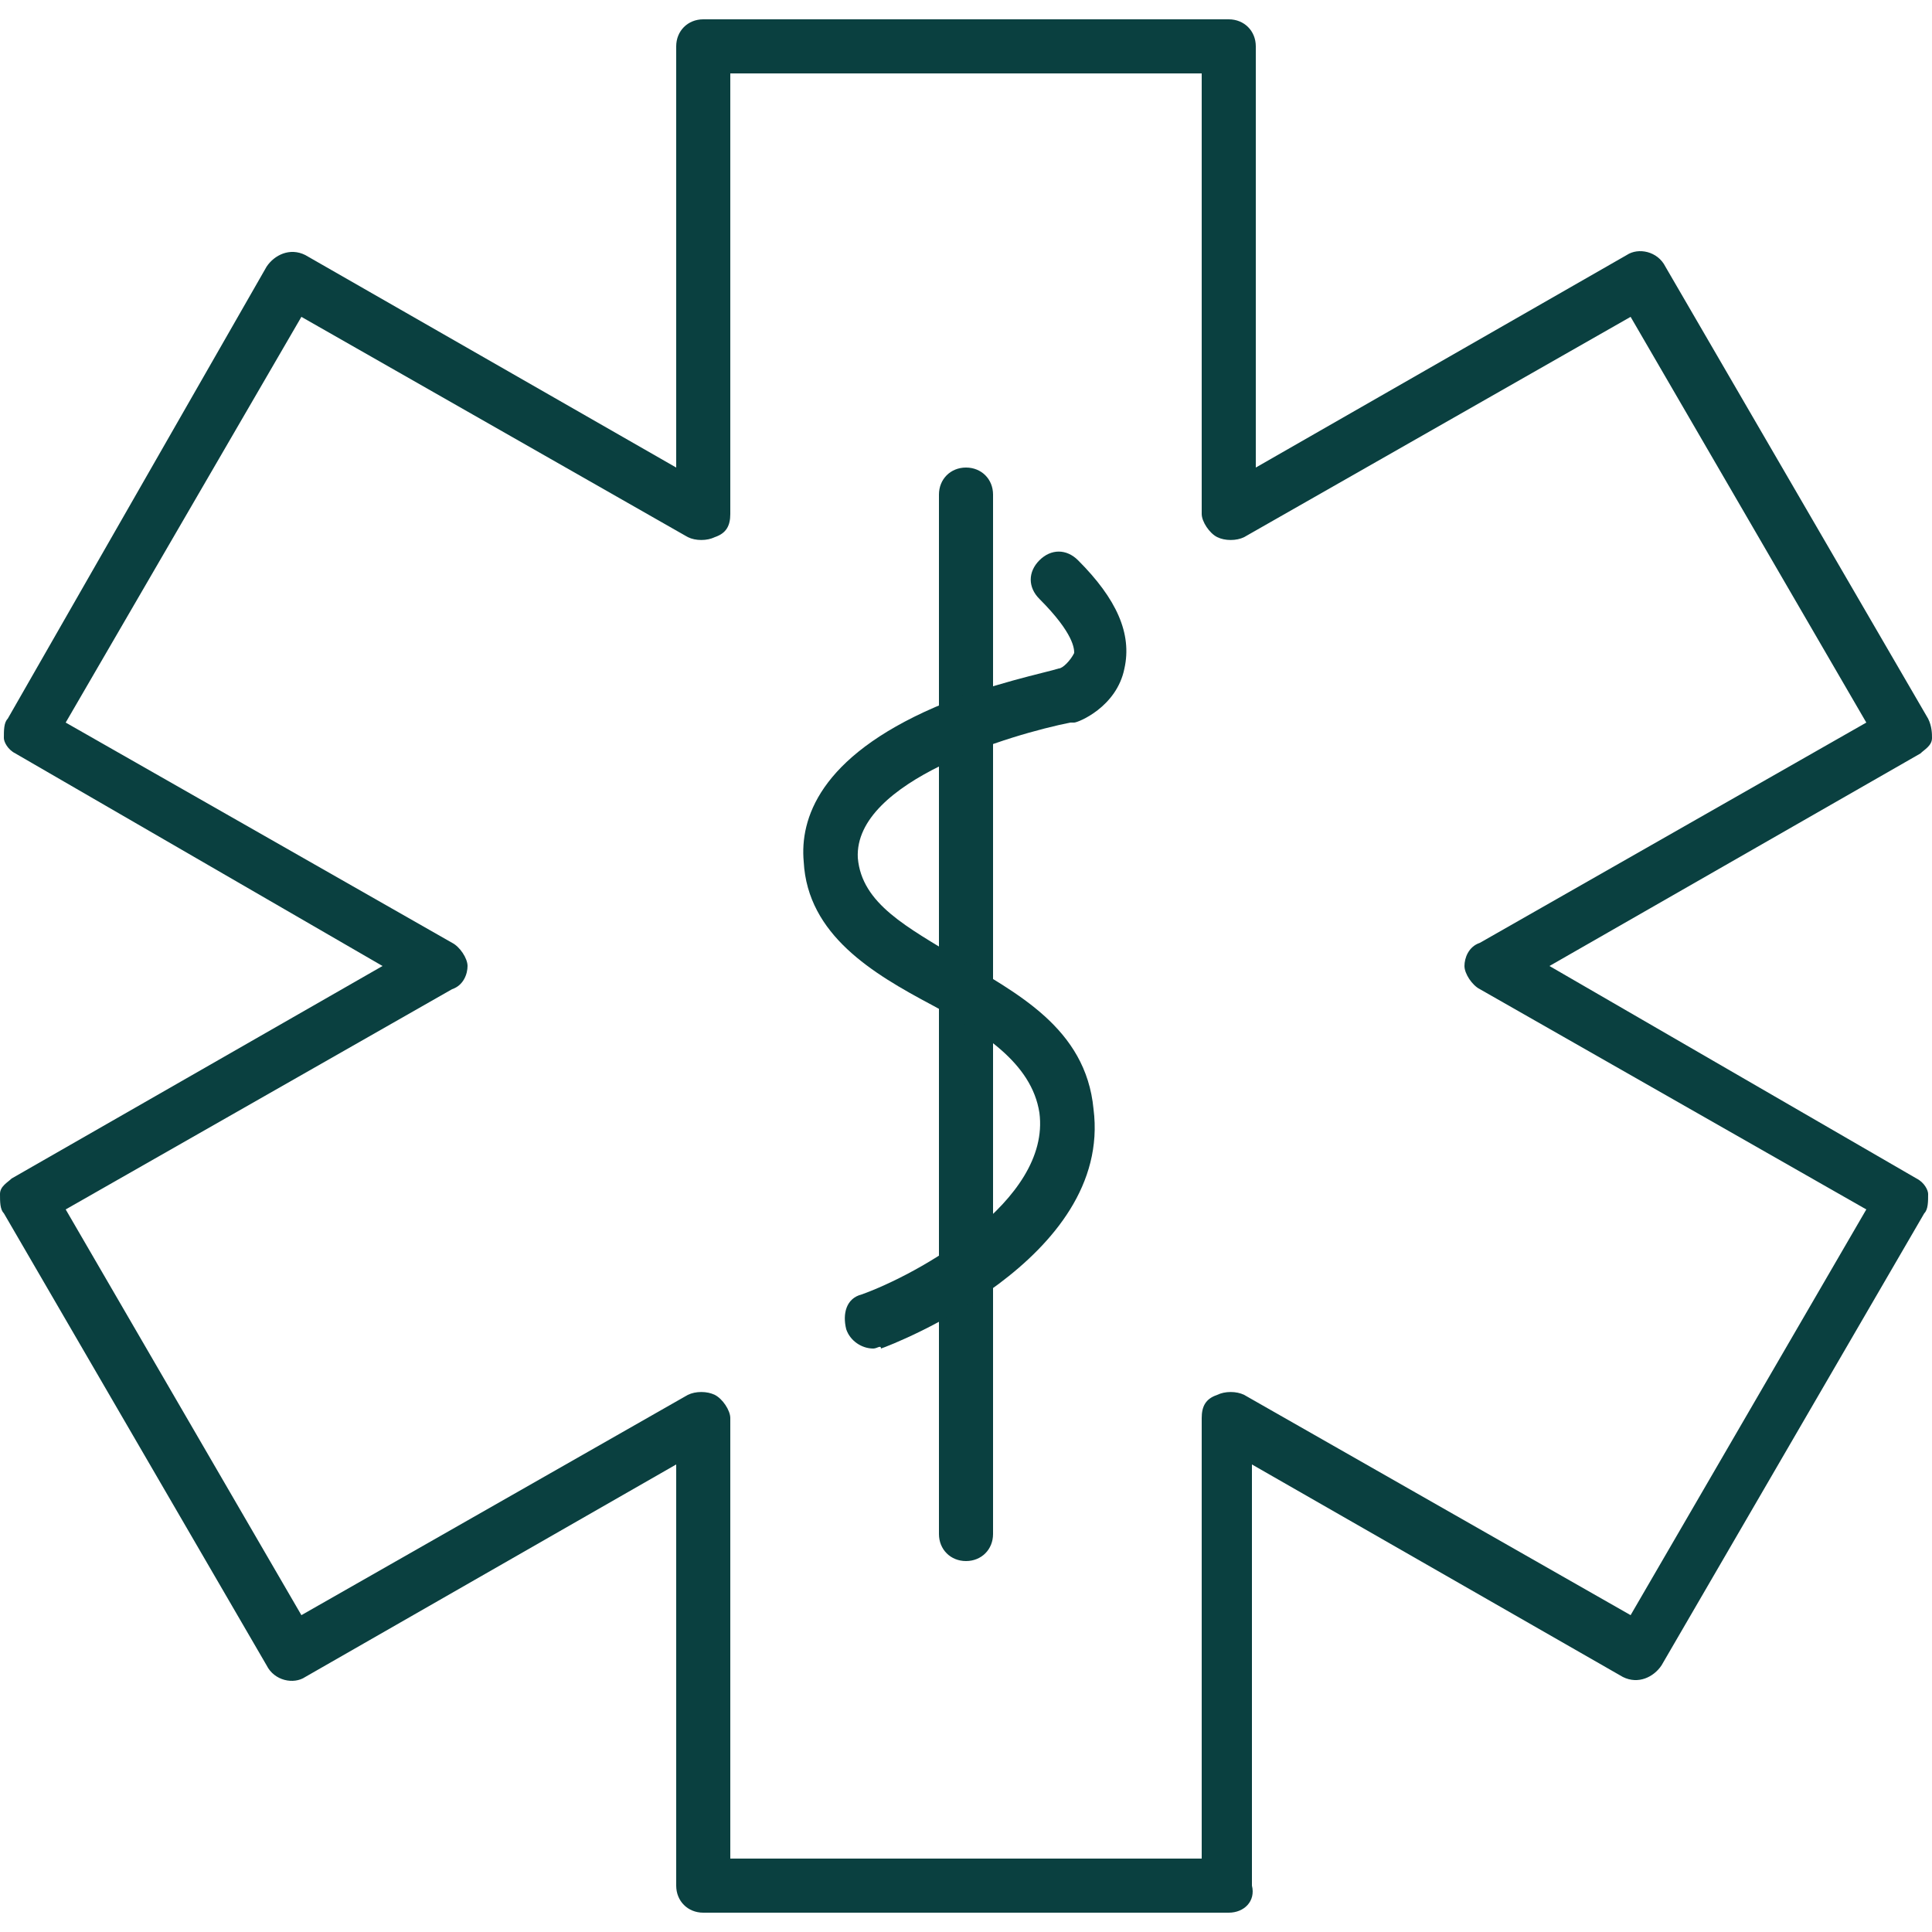
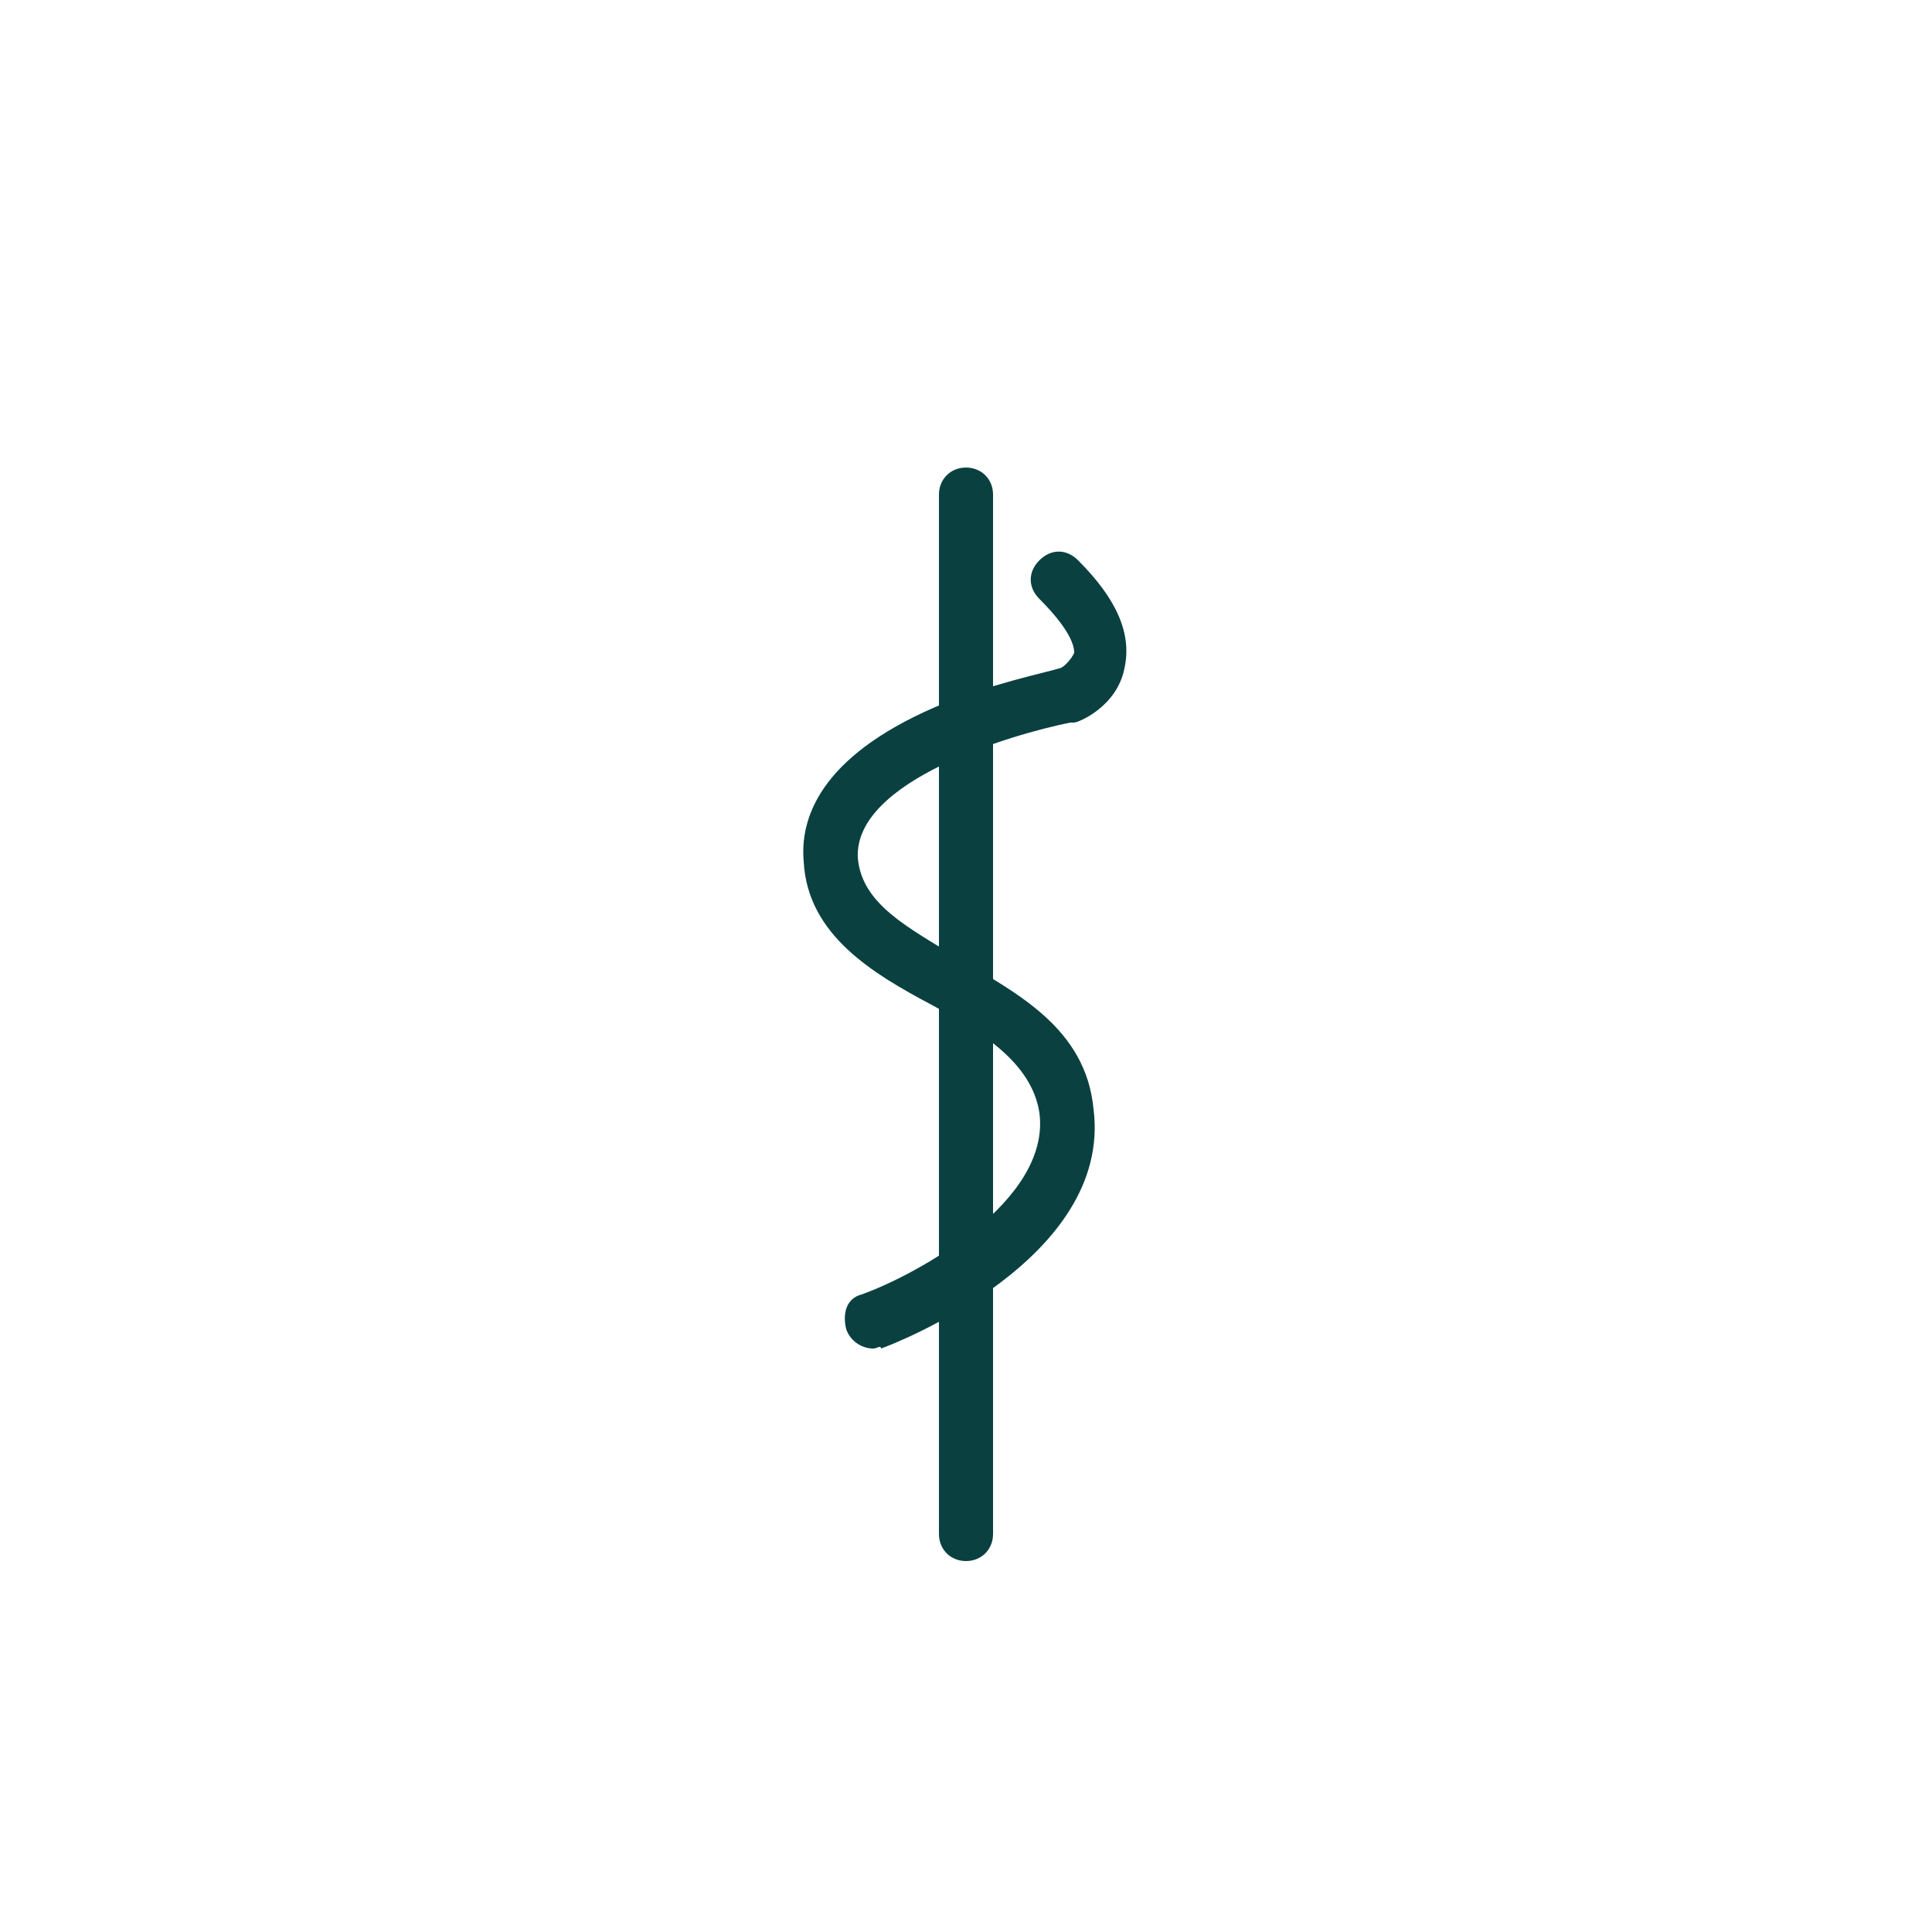
<svg xmlns="http://www.w3.org/2000/svg" version="1.0" id="Calque_1" x="0px" y="0px" viewBox="0 0 50 50" style="enable-background:new 0 0 50 50;" height="50" width="50" xml:space="preserve">
  <style type="text/css">
	.st0{fill:#0A4040;}
</style>
  <g>
    <g>
-       <path class="st0" d="M31.8,49.5H18.2c-0.4,0-0.7-0.3-0.7-0.7V37.9l-9.6,5.5c-0.3,0.2-0.8,0.1-1-0.3L0.1,31.4C0,31.3,0,31.1,0,30.9    c0-0.2,0.2-0.3,0.3-0.4L9.9,25l-9.5-5.5c-0.2-0.1-0.3-0.3-0.3-0.4c0-0.2,0-0.4,0.1-0.5L6.9,6.9c0.2-0.3,0.6-0.5,1-0.3l9.6,5.5V1.2    c0-0.4,0.3-0.7,0.7-0.7h13.6c0.4,0,0.7,0.3,0.7,0.7v10.9l9.6-5.5c0.3-0.2,0.8-0.1,1,0.3l6.8,11.7c0.1,0.2,0.1,0.4,0.1,0.5    c0,0.2-0.2,0.3-0.3,0.4L40.1,25l9.5,5.5c0.2,0.1,0.3,0.3,0.3,0.4c0,0.2,0,0.4-0.1,0.5l-6.8,11.7c-0.2,0.3-0.6,0.5-1,0.3l-9.6-5.5    v10.9C32.5,49.2,32.2,49.5,31.8,49.5z M18.9,48.1h12.2V36.7c0-0.3,0.1-0.5,0.4-0.6c0.2-0.1,0.5-0.1,0.7,0l10,5.7l6.1-10.5l-10-5.7    c-0.2-0.1-0.4-0.4-0.4-0.6s0.1-0.5,0.4-0.6l10-5.7L42.2,8.2l-10,5.7c-0.2,0.1-0.5,0.1-0.7,0c-0.2-0.1-0.4-0.4-0.4-0.6V1.9H18.9    v11.4c0,0.3-0.1,0.5-0.4,0.6c-0.2,0.1-0.5,0.1-0.7,0l-10-5.7L1.7,18.7l10,5.7c0.2,0.1,0.4,0.4,0.4,0.6s-0.1,0.5-0.4,0.6l-10,5.7    l6.1,10.5l10-5.7c0.2-0.1,0.5-0.1,0.7,0c0.2,0.1,0.4,0.4,0.4,0.6V48.1z" />
-     </g>
+       </g>
    <g>
      <path class="st0" d="M25,40.4c-0.4,0-0.7-0.3-0.7-0.7V12.8c0-0.4,0.3-0.7,0.7-0.7s0.7,0.3,0.7,0.7v26.9    C25.7,40.1,25.4,40.4,25,40.4z" />
    </g>
    <g>
      <path class="st0" d="M22.6,34.9c-0.3,0-0.6-0.2-0.7-0.5c-0.1-0.4,0-0.8,0.4-0.9c1.4-0.5,4.9-2.4,4.6-4.7c-0.2-1.3-1.5-2.1-2.8-2.8    c-1.5-0.8-3.2-1.8-3.3-3.7c-0.1-1.1,0.4-2.7,3.4-4c1.4-0.6,2.9-0.9,3.2-1c0.1,0,0.3-0.2,0.4-0.4c0-0.1,0-0.5-0.9-1.4    c-0.3-0.3-0.3-0.7,0-1c0.3-0.3,0.7-0.3,1,0c1,1,1.4,1.9,1.2,2.8c-0.2,1-1.2,1.4-1.3,1.4c0,0-0.1,0-0.1,0c-1.5,0.3-5.6,1.5-5.5,3.5    c0.1,1.2,1.3,1.8,2.6,2.6c1.5,0.9,3.3,1.8,3.5,3.9c0.5,3.9-5.2,6.1-5.5,6.2C22.8,34.8,22.7,34.9,22.6,34.9z" />
    </g>
  </g>
</svg>